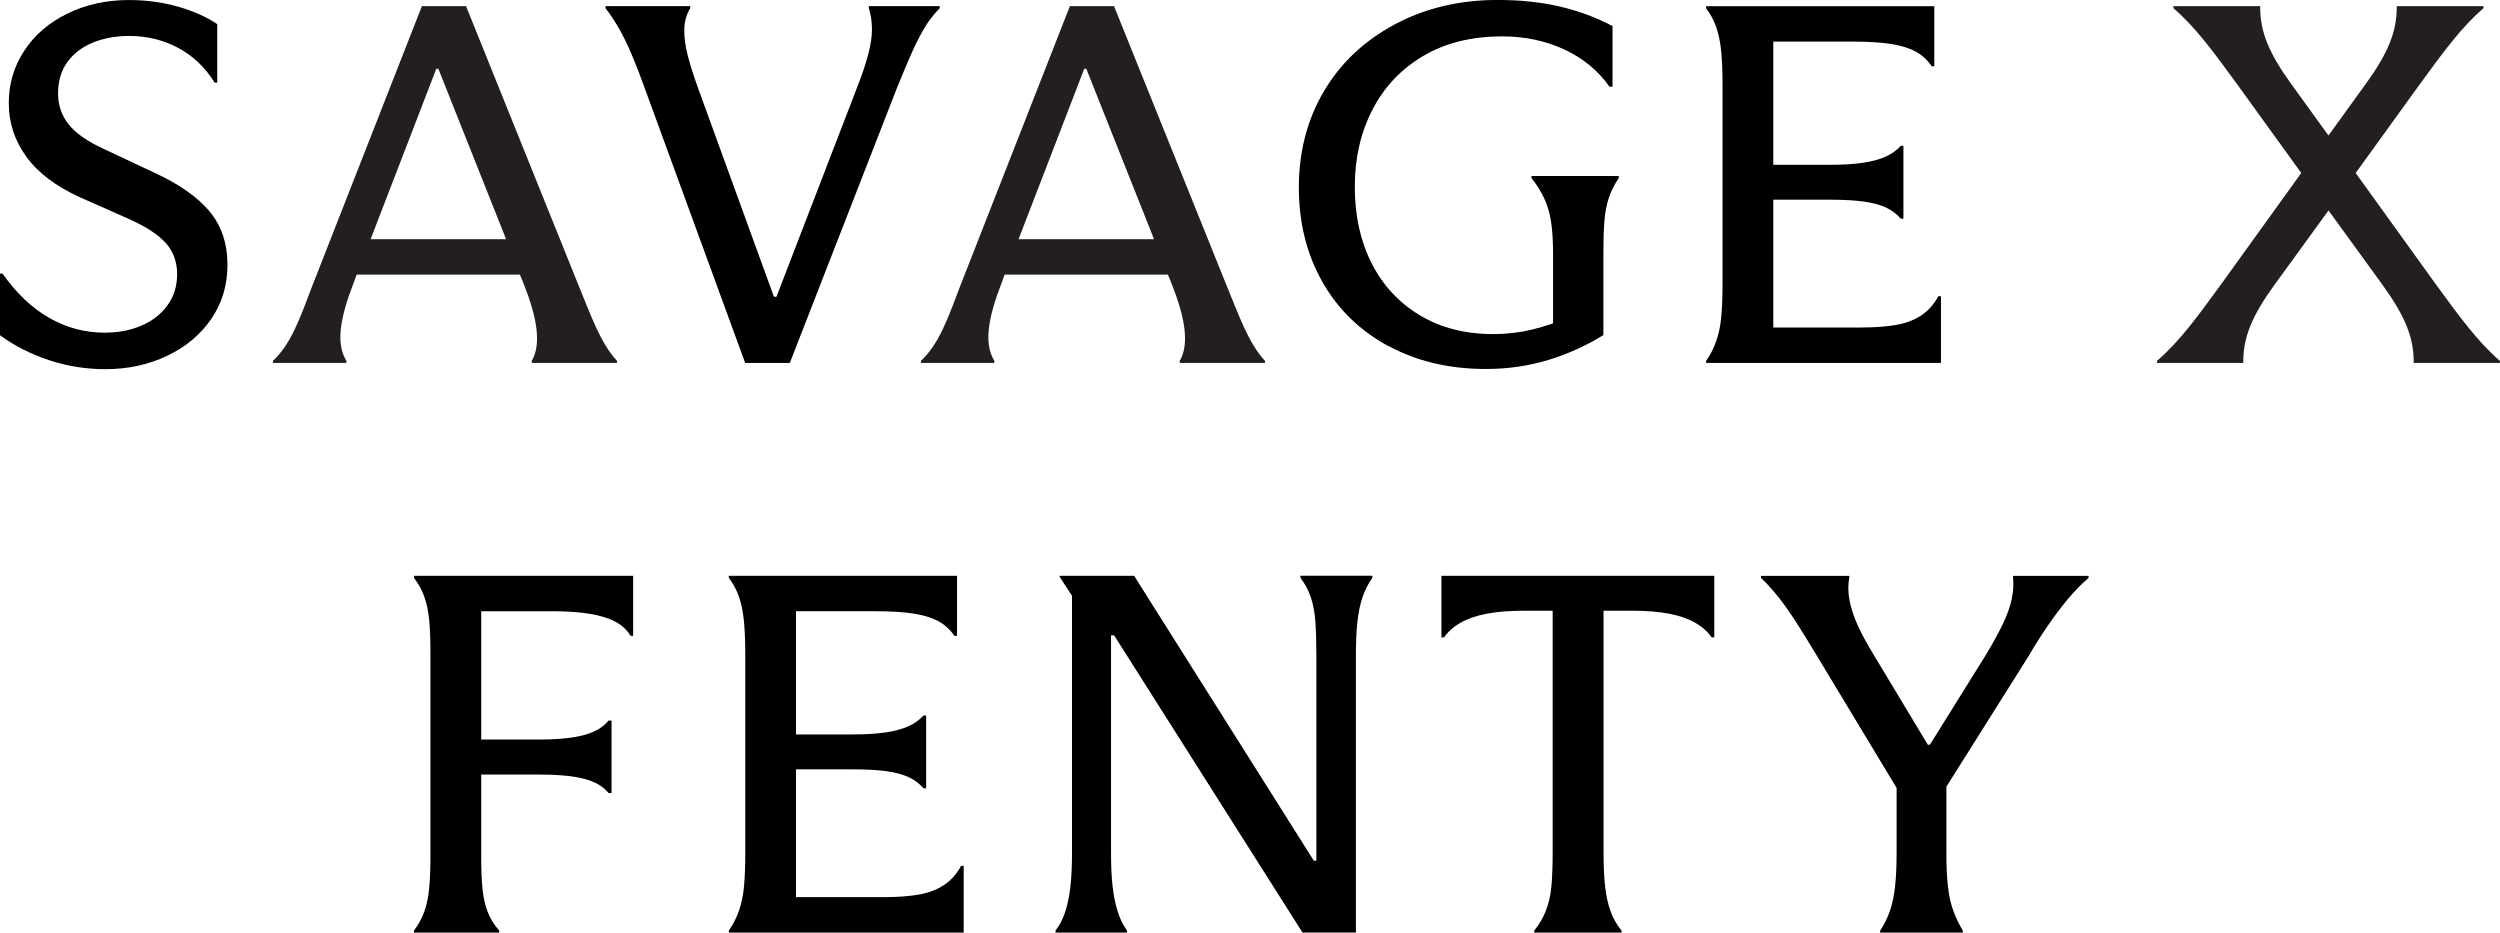
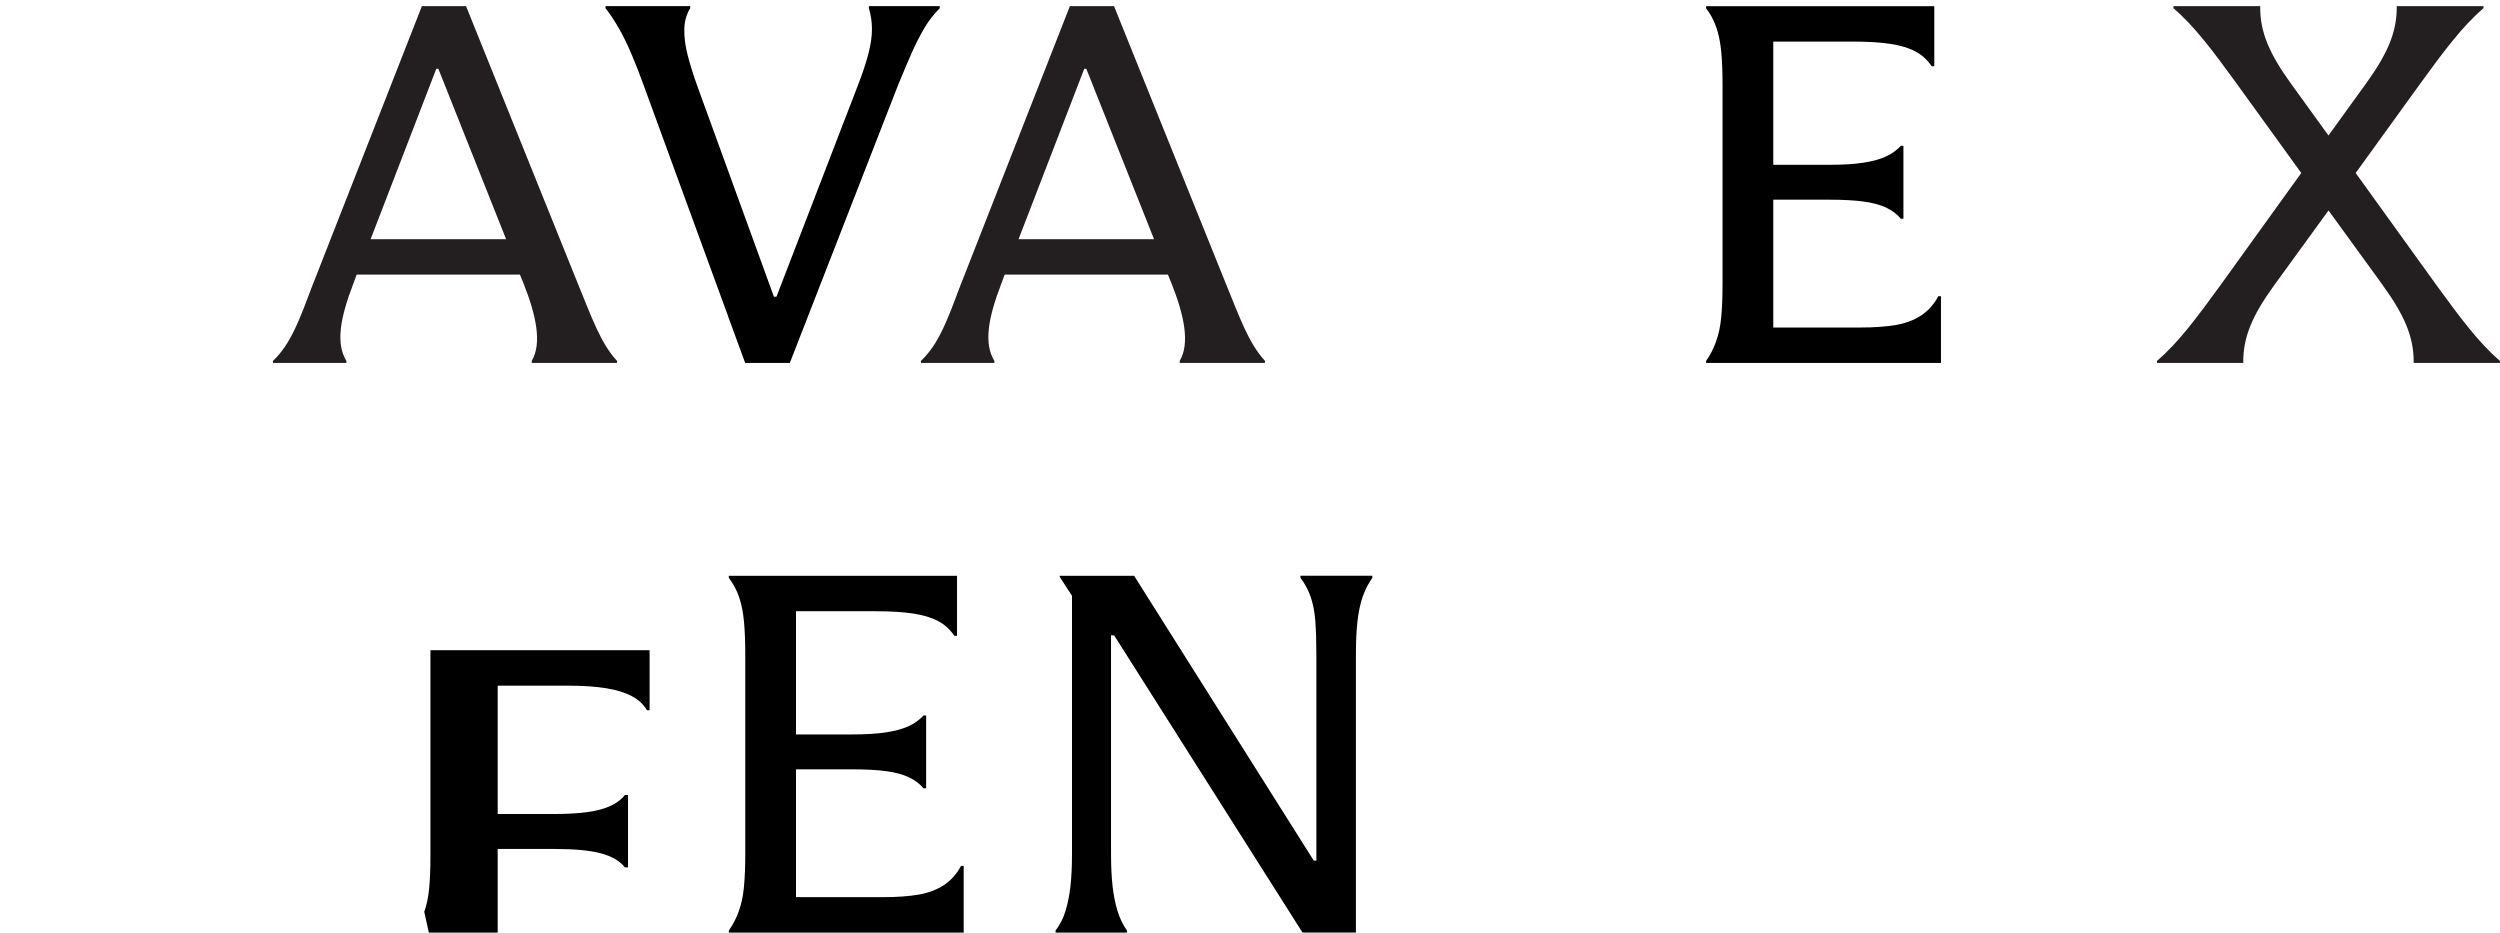
<svg xmlns="http://www.w3.org/2000/svg" id="Layer_2" data-name="Layer 2" viewBox="0 0 634.7 236.77">
  <defs>
    <style>
      .cls-1 {
        fill: #231f20;
      }
    </style>
  </defs>
  <g id="Layer_1-2" data-name="Layer 1">
    <g>
-       <path d="M12.45,91.43c-4.65-1.52-8.8-3.63-12.45-6.32v-15.64h.65c3.47,4.95,7.41,8.69,11.8,11.21,4.39,2.52,9.1,3.78,14.14,3.78,3.39,0,6.47-.59,9.25-1.76,2.78-1.17,5-2.89,6.65-5.15,1.65-2.26,2.48-4.91,2.48-7.95s-.96-5.75-2.87-7.89c-1.91-2.13-5-4.15-9.25-6.06l-12.64-5.6c-6.08-2.78-10.6-6.21-13.55-10.3-2.96-4.08-4.43-8.6-4.43-13.55s1.3-9.3,3.91-13.29c2.61-4,6.25-7.15,10.95-9.45,4.69-2.3,9.91-3.45,15.64-3.45,4.43,0,8.6.57,12.51,1.69,3.91,1.13,7.21,2.61,9.91,4.43v14.86h-.65c-2.43-3.91-5.54-6.86-9.32-8.86-3.78-2-7.89-3-12.32-3-3.48,0-6.58.57-9.32,1.7-2.74,1.13-4.89,2.78-6.45,4.95-1.56,2.17-2.35,4.82-2.35,7.95,0,2.95.89,5.56,2.67,7.82,1.78,2.26,4.76,4.35,8.93,6.26l12.77,6c6.26,2.87,10.93,6.13,14.01,9.77,3.08,3.65,4.63,8.21,4.63,13.69,0,5.13-1.37,9.69-4.11,13.69-2.74,4-6.47,7.13-11.21,9.38-4.74,2.26-9.97,3.39-15.7,3.39-4.87,0-9.62-.76-14.27-2.28Z" />
      <path d="M189.18,92.14l-25.68-70.25c-.96-2.69-1.98-5.32-3.06-7.89-1.09-2.56-2.17-4.8-3.26-6.71-1.09-1.91-2.24-3.65-3.45-5.21v-.52h21.5v.52c-.96,1.56-1.46,3.35-1.5,5.34-.04,2,.24,4.19.85,6.58.61,2.39,1.48,5.15,2.61,8.28l19.29,53.05h.65l20.59-53.44c1.22-3.13,2.13-5.86,2.74-8.21.61-2.35.91-4.43.91-6.26s-.26-3.6-.78-5.34v-.52h17.99v.52c-1.56,1.56-2.91,3.32-4.04,5.28-1.13,1.95-2.17,4.02-3.13,6.19-.96,2.17-2.13,4.95-3.52,8.34l-27.37,70.25h-11.34Z" />
-       <path d="M352.43,87.84c-7.21-3.91-12.8-9.36-16.75-16.36-3.95-6.99-5.93-14.97-5.93-23.92s2.13-17.27,6.39-24.44c4.26-7.17,10.25-12.81,17.99-16.94,7.73-4.13,16.42-6.19,26.07-6.19,5.82,0,11.12.57,15.9,1.69,4.78,1.13,9.21,2.78,13.29,4.95v15.38h-.78c-2.87-4.08-6.69-7.23-11.47-9.45-4.78-2.22-10.04-3.32-15.77-3.32-7.73,0-14.4,1.65-20.01,4.95-5.6,3.3-9.91,7.84-12.9,13.62-3,5.78-4.5,12.32-4.5,19.61s1.41,13.75,4.24,19.35c2.82,5.6,6.88,10.01,12.19,13.23,5.3,3.21,11.55,4.82,18.77,4.82,3.39,0,6.69-.39,9.91-1.17,3.21-.78,6.6-1.95,10.17-3.52l-4.95,7.43v-23.2c0-3.21-.17-5.93-.52-8.15-.35-2.22-.93-4.19-1.76-5.93-.83-1.74-1.89-3.43-3.19-5.08v-.52h22.16v.52c-1.13,1.65-1.98,3.35-2.54,5.08-.57,1.74-.94,3.67-1.11,5.8-.18,2.13-.26,4.89-.26,8.28v20.72c-4.35,2.69-9.02,4.8-14.01,6.32-5,1.52-10.28,2.28-15.84,2.28-9.3,0-17.55-1.95-24.76-5.87Z" />
      <path d="M492.79,92.14h-59.64v-.52c1.04-1.48,1.89-3.13,2.54-4.95.65-1.83,1.09-3.89,1.3-6.19.22-2.3.33-5.15.33-8.54V21.64c0-3.3-.11-6.13-.33-8.47-.22-2.35-.63-4.41-1.24-6.19-.61-1.78-1.48-3.41-2.61-4.89v-.52h57.94v15.25h-.66c-1.13-1.65-2.52-2.91-4.17-3.78-1.65-.87-3.74-1.5-6.26-1.89-2.52-.39-5.73-.59-9.64-.59h-20.15v31.28h14.28c3.39,0,6.23-.17,8.54-.52,2.3-.35,4.21-.87,5.73-1.56,1.52-.69,2.8-1.61,3.84-2.74h.65v18.51h-.65c-1.04-1.22-2.33-2.17-3.84-2.87-1.52-.69-3.41-1.19-5.67-1.5-2.26-.3-5.08-.46-8.47-.46h-14.41v32.45h22.1c3.56,0,6.58-.22,9.06-.65,2.48-.43,4.61-1.24,6.38-2.41s3.24-2.8,4.37-4.89h.66v16.94Z" />
      <g>
-         <path d="M107.71,231.49c.61-1.69,1.02-3.65,1.24-5.87.21-2.22.33-4.97.33-8.28v-51.74c0-3.39-.11-6.17-.33-8.34-.22-2.17-.63-4.11-1.24-5.8-.61-1.69-1.48-3.28-2.61-4.76v-.52h55.64v15.25h-.65c-.87-1.48-2.15-2.67-3.85-3.58-1.69-.91-3.87-1.58-6.52-2.02-2.65-.43-5.84-.65-9.58-.65h-17.97v32.58h14.32c5.12,0,9.08-.39,11.86-1.17,2.78-.78,4.82-2,6.13-3.65h.78v18.38h-.78c-1.3-1.65-3.35-2.85-6.13-3.58-2.78-.74-6.73-1.11-11.86-1.11h-14.32v20.72c0,3.39.11,6.17.33,8.34.22,2.17.65,4.11,1.3,5.8.65,1.69,1.63,3.28,2.93,4.76v.52h-21.64v-.52c1.13-1.48,2-3.06,2.61-4.76Z" />
+         <path d="M107.71,231.49c.61-1.69,1.02-3.65,1.24-5.87.21-2.22.33-4.97.33-8.28v-51.74v-.52h55.64v15.25h-.65c-.87-1.48-2.15-2.67-3.85-3.58-1.69-.91-3.87-1.58-6.52-2.02-2.65-.43-5.84-.65-9.58-.65h-17.97v32.58h14.32c5.12,0,9.08-.39,11.86-1.17,2.78-.78,4.82-2,6.13-3.65h.78v18.38h-.78c-1.3-1.65-3.35-2.85-6.13-3.58-2.78-.74-6.73-1.11-11.86-1.11h-14.32v20.72c0,3.39.11,6.17.33,8.34.22,2.17.65,4.11,1.3,5.8.65,1.69,1.63,3.28,2.93,4.76v.52h-21.64v-.52c1.13-1.48,2-3.06,2.61-4.76Z" />
        <path d="M270.53,231.23c.56-1.87.98-3.95,1.24-6.26.26-2.3.39-5.1.39-8.41v-65.3l-3.13-4.82v-.26h18.9l45.62,72.33h.65v-52.26c0-3.39-.09-6.23-.26-8.54-.17-2.3-.57-4.34-1.17-6.13-.61-1.78-1.48-3.41-2.61-4.89v-.52h18.25v.52c-1.04,1.48-1.87,3.11-2.48,4.89-.61,1.78-1.04,3.85-1.3,6.19-.26,2.35-.39,5.17-.39,8.47v70.51h-13.56l-47.83-75.46h-.78v55.26c0,3.3.13,6.11.39,8.41.26,2.3.67,4.39,1.24,6.26.56,1.87,1.37,3.54,2.41,5.02v.52h-18.12v-.52c1.13-1.48,1.97-3.15,2.54-5.02Z" />
-         <path d="M392.43,231.3c.74-1.83,1.22-3.89,1.43-6.19.21-2.3.33-5.15.33-8.54v-61.52h-7.13c-3.82,0-7.06.26-9.71.78-2.65.52-4.85,1.28-6.58,2.28-1.74,1-3.13,2.24-4.17,3.72h-.65v-15.64h69.27v15.64h-.65c-1.04-1.48-2.43-2.71-4.17-3.72-1.74-1-3.91-1.76-6.52-2.28-2.6-.52-5.82-.78-9.64-.78h-7.13v61.52c0,3.3.13,6.13.39,8.47.26,2.35.72,4.43,1.37,6.26.65,1.83,1.59,3.48,2.8,4.95v.52h-22.16v-.52c1.22-1.48,2.19-3.13,2.93-4.95Z" />
-         <path d="M481.49,192.72l3.39,12.9-23.98-39.75c-1.56-2.61-3.11-5.1-4.63-7.49-1.52-2.39-3.02-4.54-4.5-6.45-1.48-1.91-3.04-3.65-4.69-5.21v-.52h22.42v.39c-.35,1.91-.33,3.87.07,5.87.39,2,1.06,4.06,2.02,6.19.96,2.13,2.3,4.63,4.04,7.49l13.81,22.94h.52l14.21-22.81c1.82-3.04,3.26-5.65,4.3-7.82,1.04-2.17,1.78-4.21,2.22-6.13.43-1.91.57-3.78.39-5.6v-.52h19.16v.52c-1.91,1.65-3.69,3.48-5.34,5.47-1.65,2-3.3,4.19-4.95,6.58-1.65,2.39-3.26,4.93-4.82,7.62l-25.02,39.75,4.04-13.94v24.37c0,3.3.13,6.13.39,8.47.26,2.35.72,4.41,1.37,6.19.65,1.78,1.45,3.45,2.41,5.02v.52h-20.98v-.52c1.04-1.56,1.87-3.24,2.48-5.02.61-1.78,1.04-3.84,1.3-6.19.26-2.35.39-5.17.39-8.47v-23.85Z" />
        <path d="M244.68,236.77h-59.64v-.52c1.04-1.48,1.89-3.13,2.54-4.95.65-1.83,1.09-3.89,1.3-6.19.22-2.3.33-5.15.33-8.54v-50.31c0-3.3-.11-6.13-.33-8.47-.22-2.35-.63-4.41-1.24-6.19-.61-1.78-1.48-3.41-2.61-4.89v-.52h57.94v15.25h-.66c-1.13-1.65-2.52-2.91-4.17-3.78-1.65-.87-3.74-1.5-6.26-1.89-2.52-.39-5.73-.59-9.64-.59h-20.15v31.28h14.28c3.39,0,6.23-.17,8.54-.52,2.3-.35,4.21-.87,5.73-1.56,1.52-.69,2.8-1.61,3.84-2.74h.65v18.51h-.65c-1.04-1.22-2.33-2.17-3.84-2.87-1.52-.69-3.41-1.19-5.67-1.5-2.26-.3-5.08-.46-8.47-.46h-14.41v32.45h22.1c3.56,0,6.58-.22,9.06-.65,2.48-.43,4.61-1.24,6.38-2.41,1.78-1.17,3.24-2.8,4.37-4.89h.66v16.94Z" />
      </g>
      <g>
        <path class="cls-1" d="M79.48,72.07L107.11,1.56h11.21l28.15,69.86c3.78,9.25,6,15.64,10.17,20.2v.52h-21.64v-.52c2.61-4.43,1.17-11.47-2.09-19.68l-.91-2.22h-41.45l-.91,2.48c-3.26,8.47-4.43,14.99-1.7,19.42v.52h-18.64v-.52c4.69-4.43,6.91-10.95,10.17-19.55ZM128.49,60.73l-17.2-43.27h-.52l-16.68,43.27h34.41Z" />
        <path class="cls-1" d="M243.99,72.07L271.62,1.56h11.21l28.15,69.86c3.78,9.25,6,15.64,10.17,20.2v.52h-21.64v-.52c2.61-4.43,1.17-11.47-2.09-19.68l-.91-2.22h-41.45l-.91,2.48c-3.26,8.47-4.43,14.99-1.7,19.42v.52h-18.64v-.52c4.69-4.43,6.91-10.95,10.17-19.55ZM292.99,60.73l-17.2-43.27h-.52l-16.68,43.27h34.41Z" />
      </g>
      <path class="cls-1" d="M604.98,72.46l-13.82-19.03-13.82,19.03c-5.47,7.56-7.82,13.03-7.82,19.29v.39h-21.9v-.52c5.6-4.82,10.17-11.08,16.16-19.29l20.46-28.41-16.29-22.55c-6-8.21-10.56-14.47-16.16-19.29v-.52h22.03v.39c0,6.26,2.35,11.73,7.82,19.29l9.51,13.16,9.51-13.16c5.47-7.56,7.82-13.03,7.82-19.29v-.39h22.03v.52c-5.6,4.82-10.17,11.08-16.16,19.29l-16.29,22.55,20.46,28.41c6,8.21,10.56,14.47,16.16,19.29v.52h-21.9v-.39c0-6.26-2.35-11.73-7.82-19.29Z" />
    </g>
  </g>
</svg>